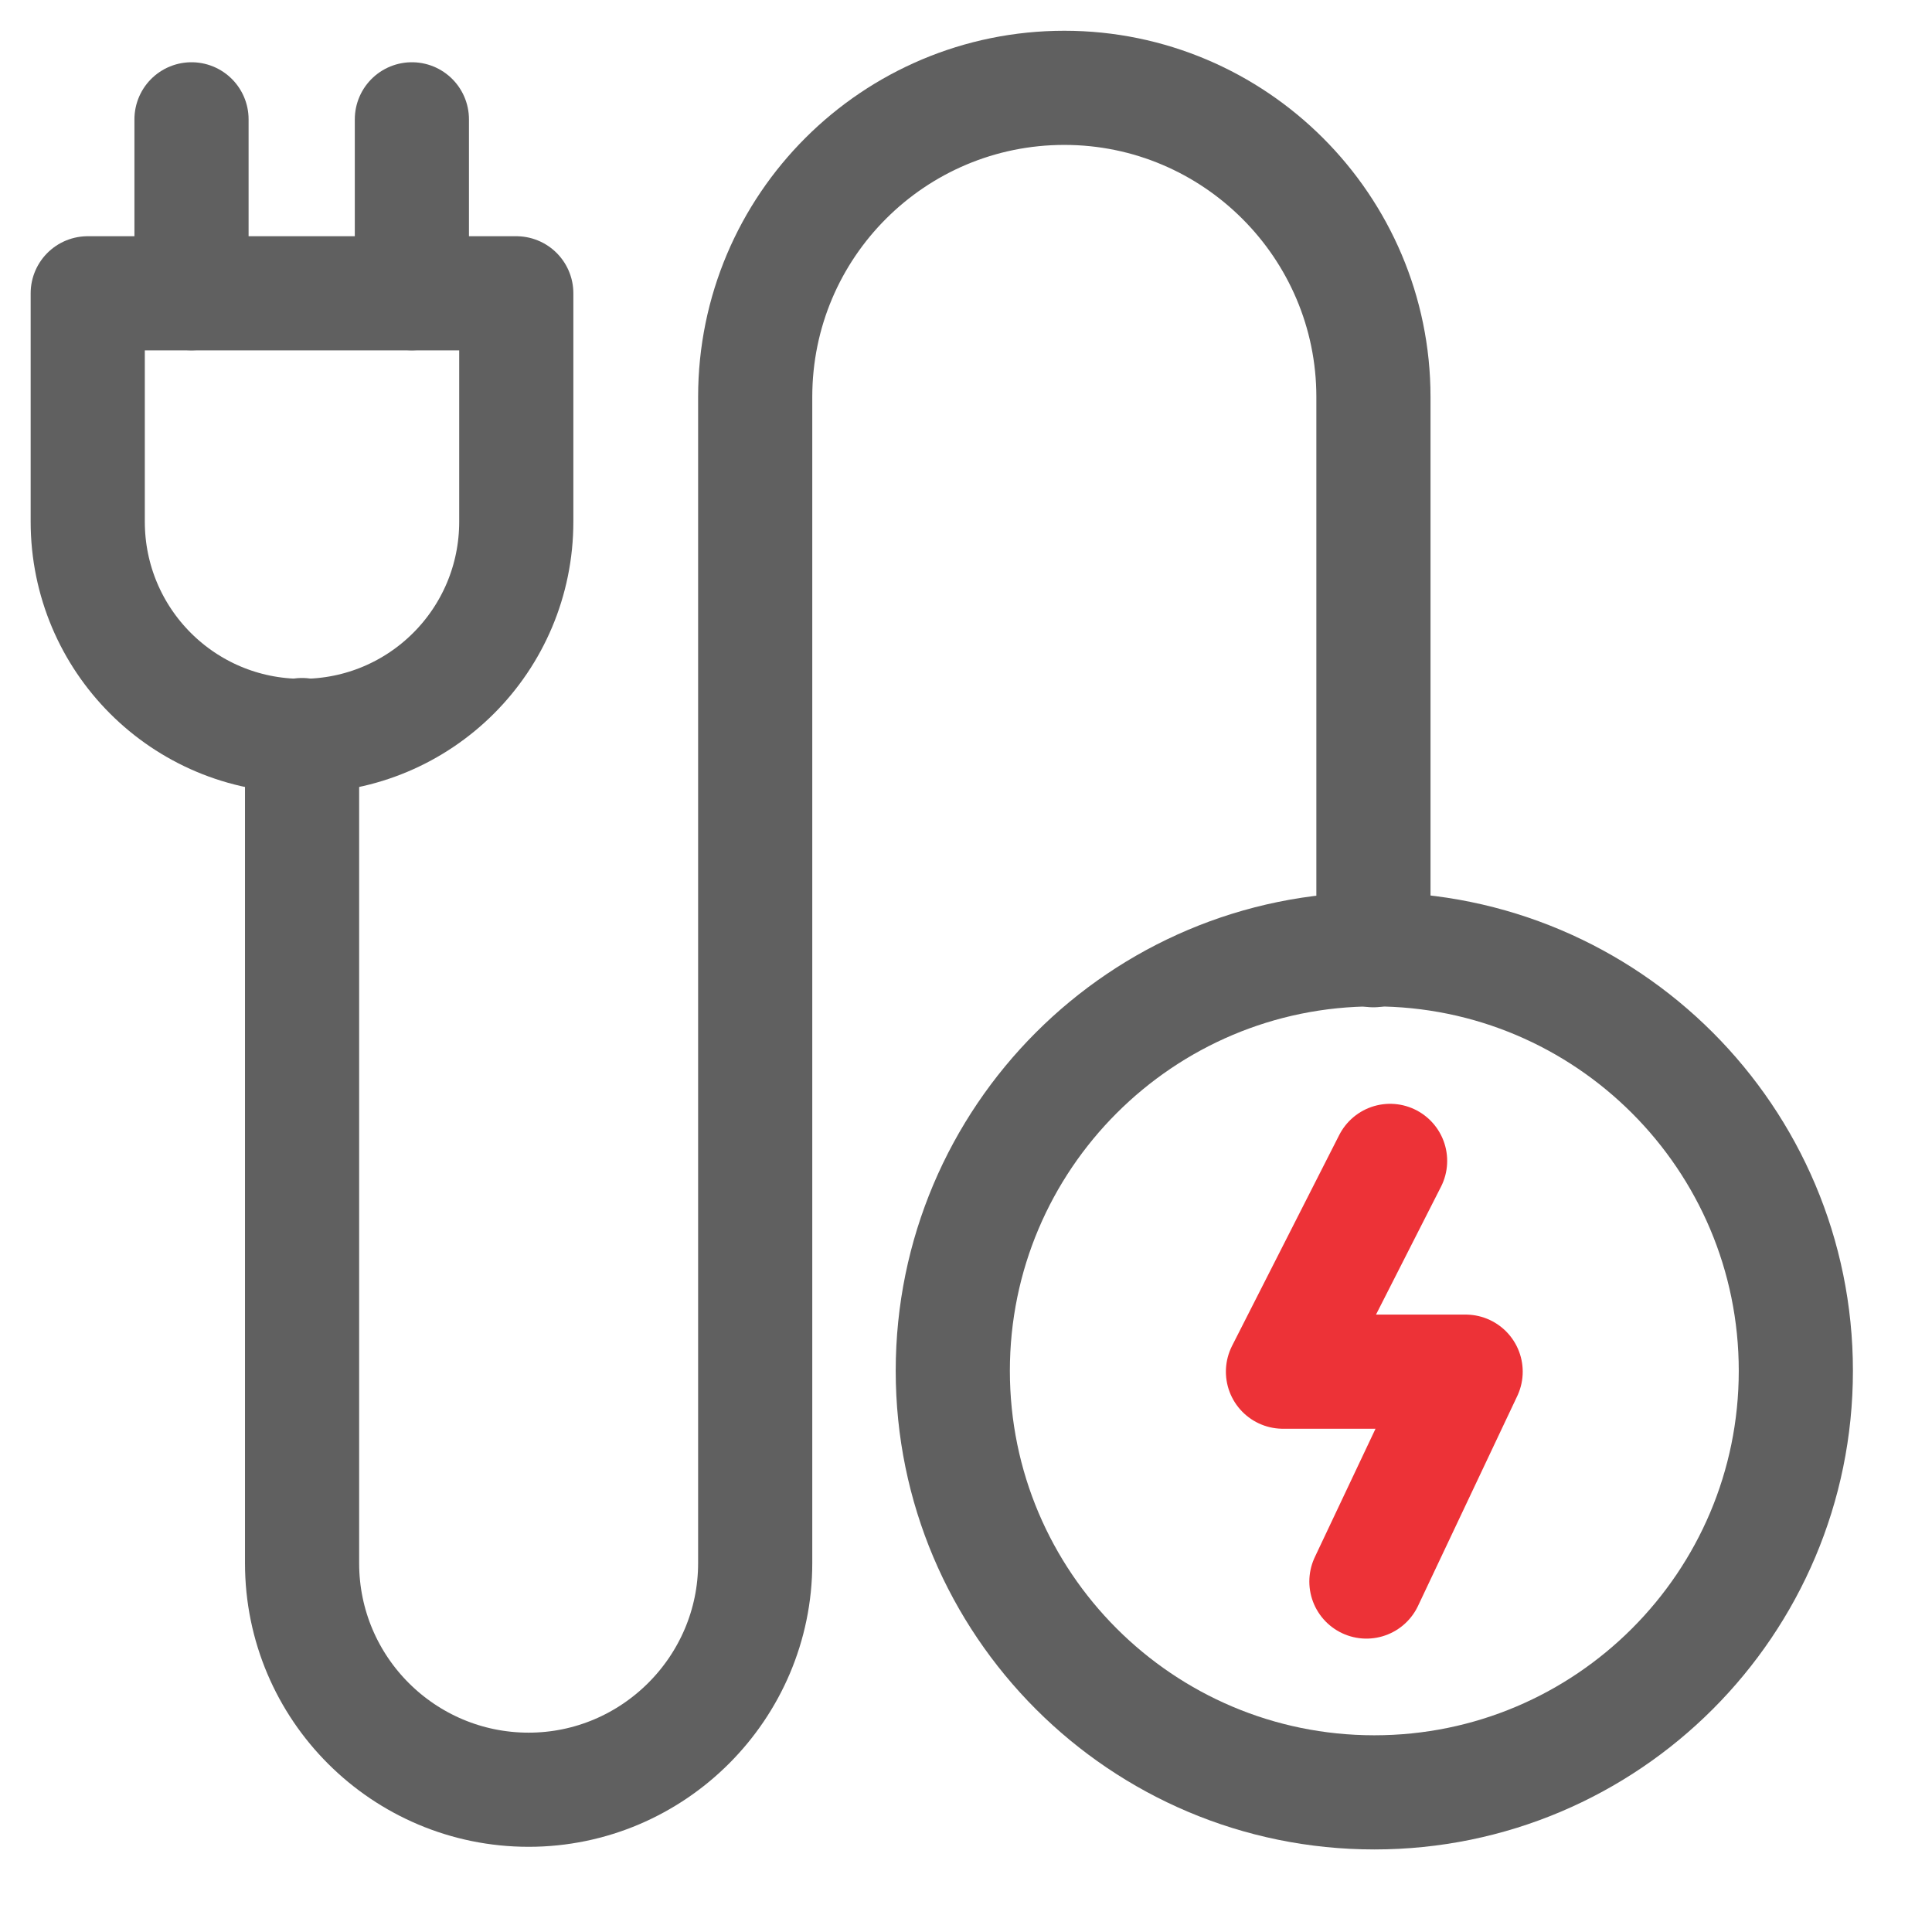
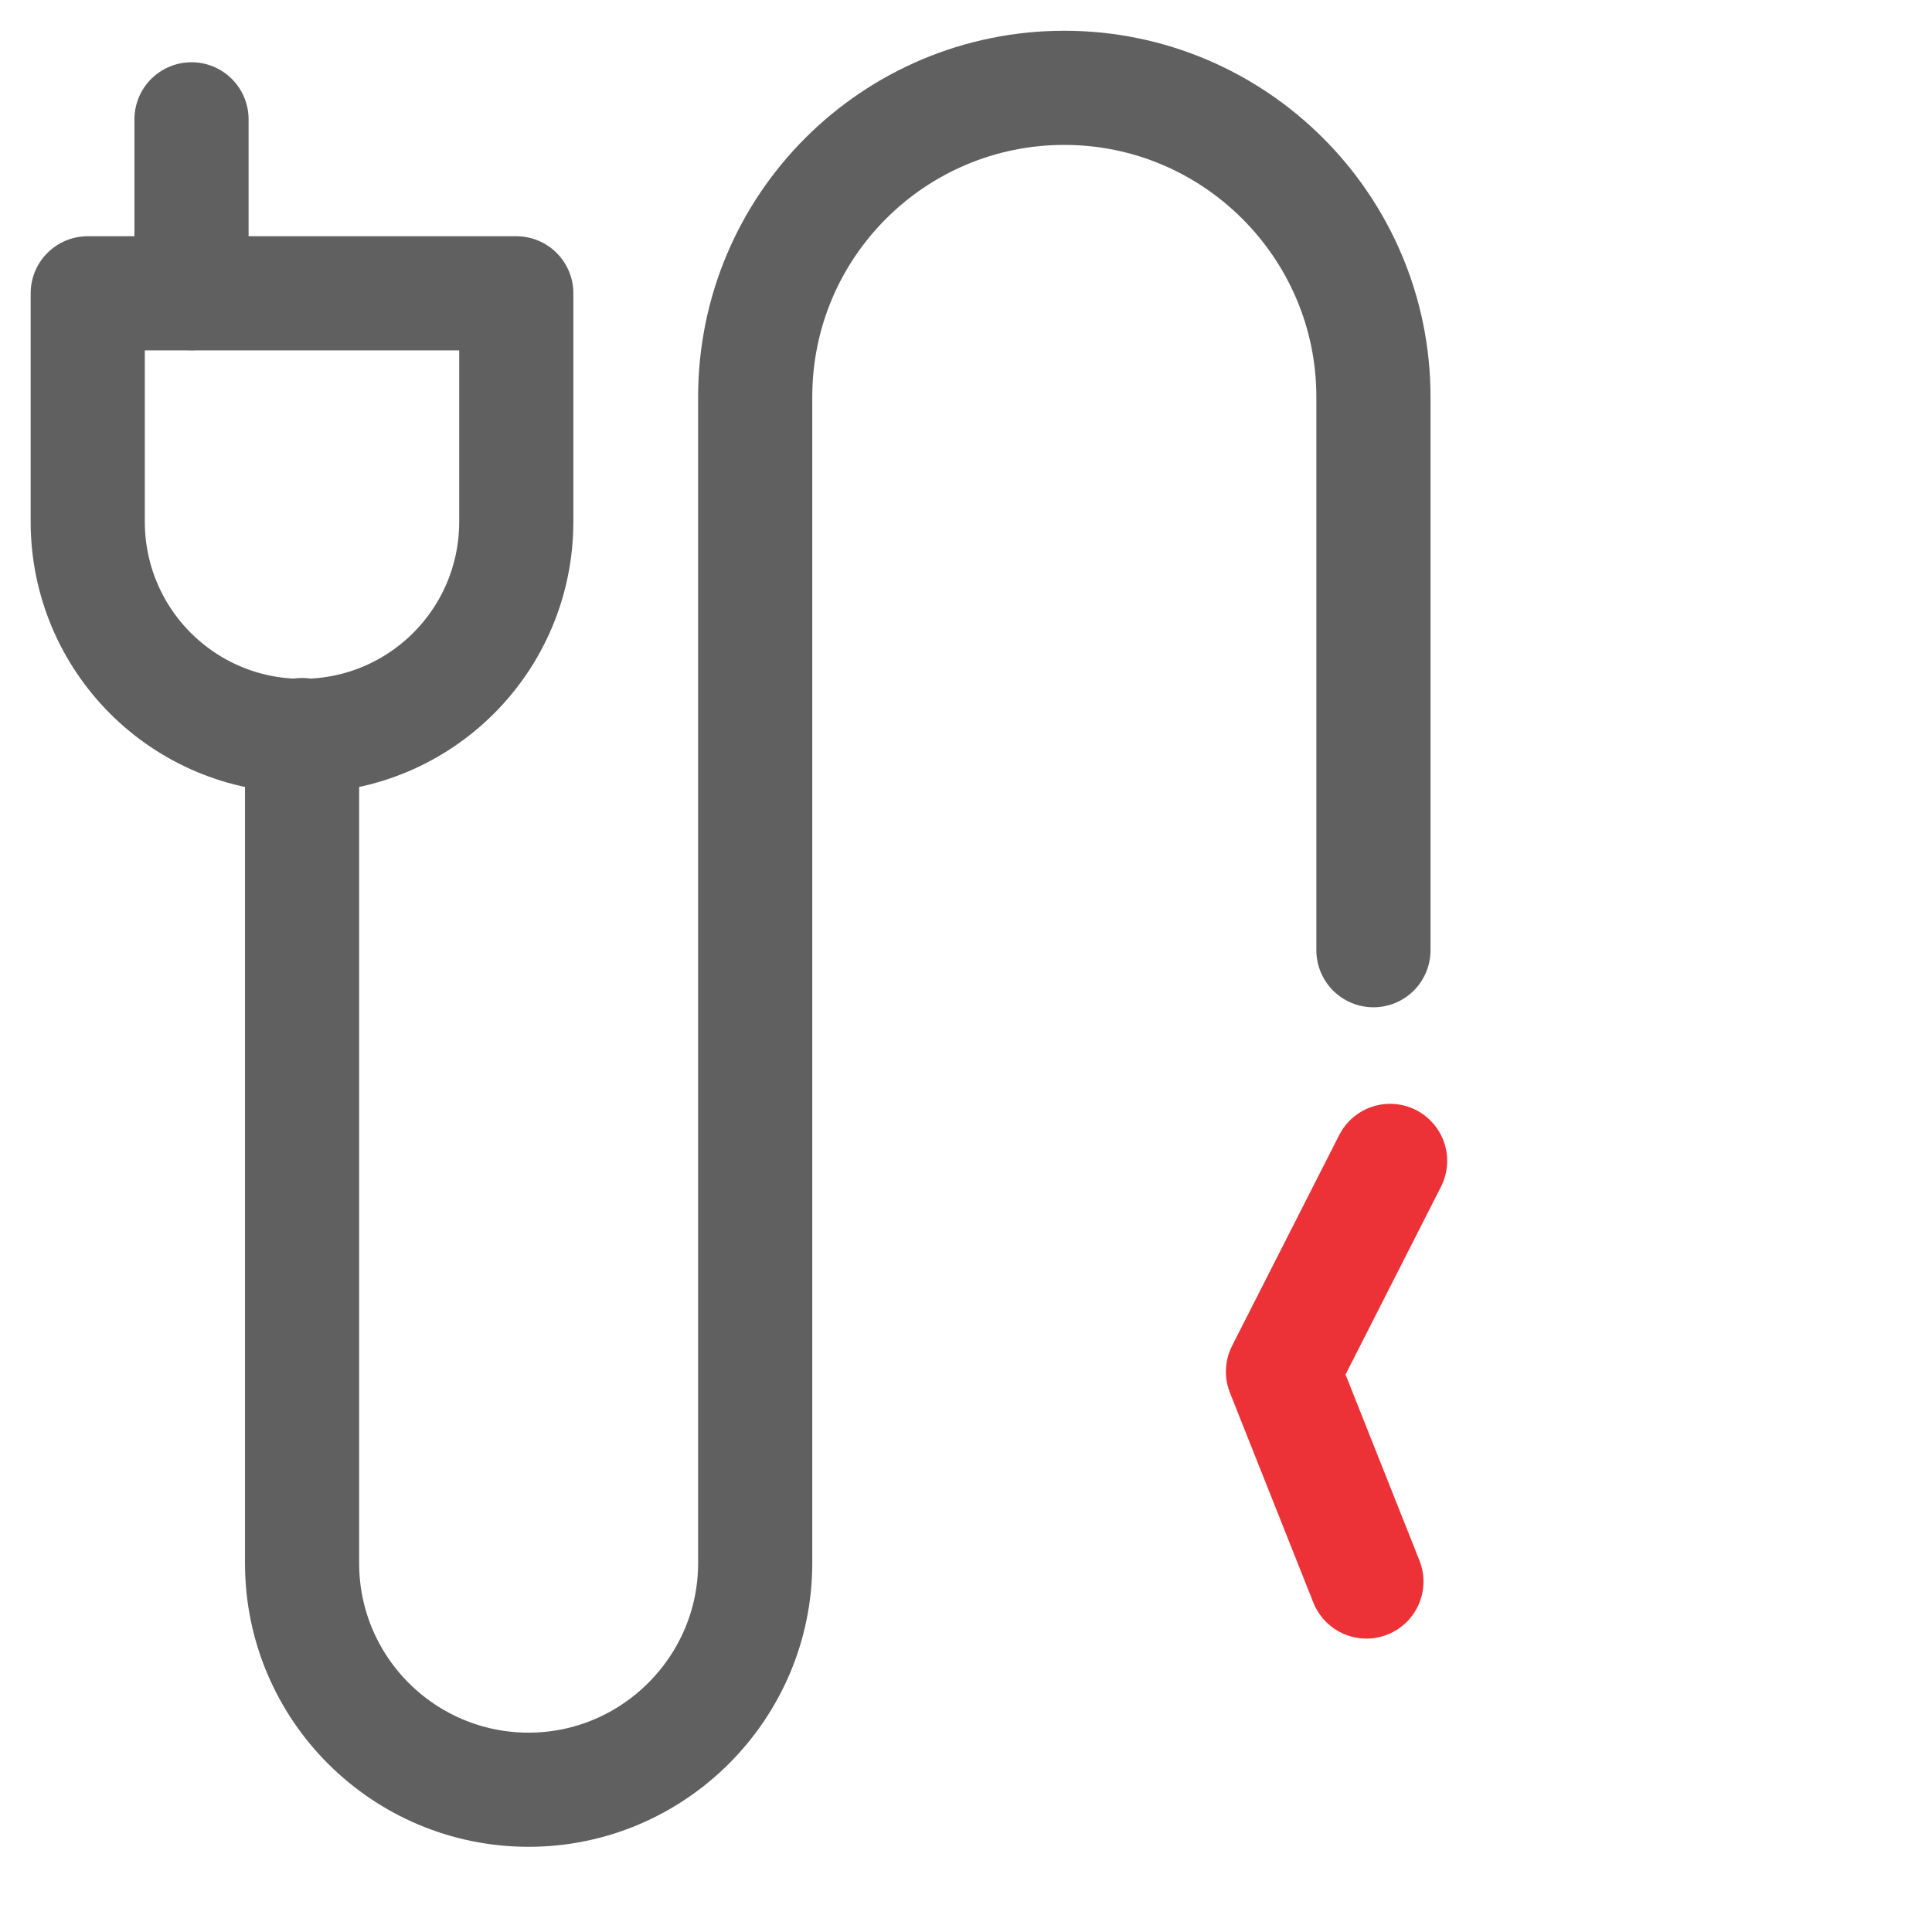
<svg xmlns="http://www.w3.org/2000/svg" width="80" height="80" viewBox="0 0 80 80" fill="none">
  <path d="M12.508 30.437V64.728C12.508 69.928 16.726 74.109 21.89 74.109C27.053 74.109 31.271 69.891 31.271 64.728V16.437C31.271 9.346 37.017 3.637 44.072 3.637C51.126 3.637 56.871 9.382 56.871 16.437V39.346" stroke="#606060" stroke-width="4.727" stroke-linecap="round" stroke-linejoin="round" />
-   <path d="M74.362 56.763C74.362 66.4 66.544 74.218 56.908 74.218C47.271 74.218 39.453 66.4 39.453 56.763C39.453 47.127 47.271 39.309 56.908 39.309C66.544 39.309 74.362 47.127 74.362 56.763Z" stroke="#606060" stroke-width="4.727" stroke-linecap="round" stroke-linejoin="round" />
-   <path d="M57.561 48.07L53.125 56.798H60.689L56.58 65.488" stroke="#ED3237" stroke-width="4.727" stroke-linecap="round" stroke-linejoin="round" />
+   <path d="M57.561 48.07L53.125 56.798L56.58 65.488" stroke="#ED3237" stroke-width="4.727" stroke-linecap="round" stroke-linejoin="round" />
  <path d="M21.378 12.145H3.633V21.599C3.633 26.508 7.596 30.472 12.505 30.472C17.415 30.472 21.378 26.508 21.378 21.599V12.145Z" stroke="#606060" stroke-width="4.727" stroke-linecap="round" stroke-linejoin="round" />
-   <path d="M17.055 4.941V12.141" stroke="#606060" stroke-width="4.727" stroke-linecap="round" stroke-linejoin="round" />
  <path d="M7.93 4.941V12.141" stroke="#606060" stroke-width="4.727" stroke-linecap="round" stroke-linejoin="round" />
</svg>